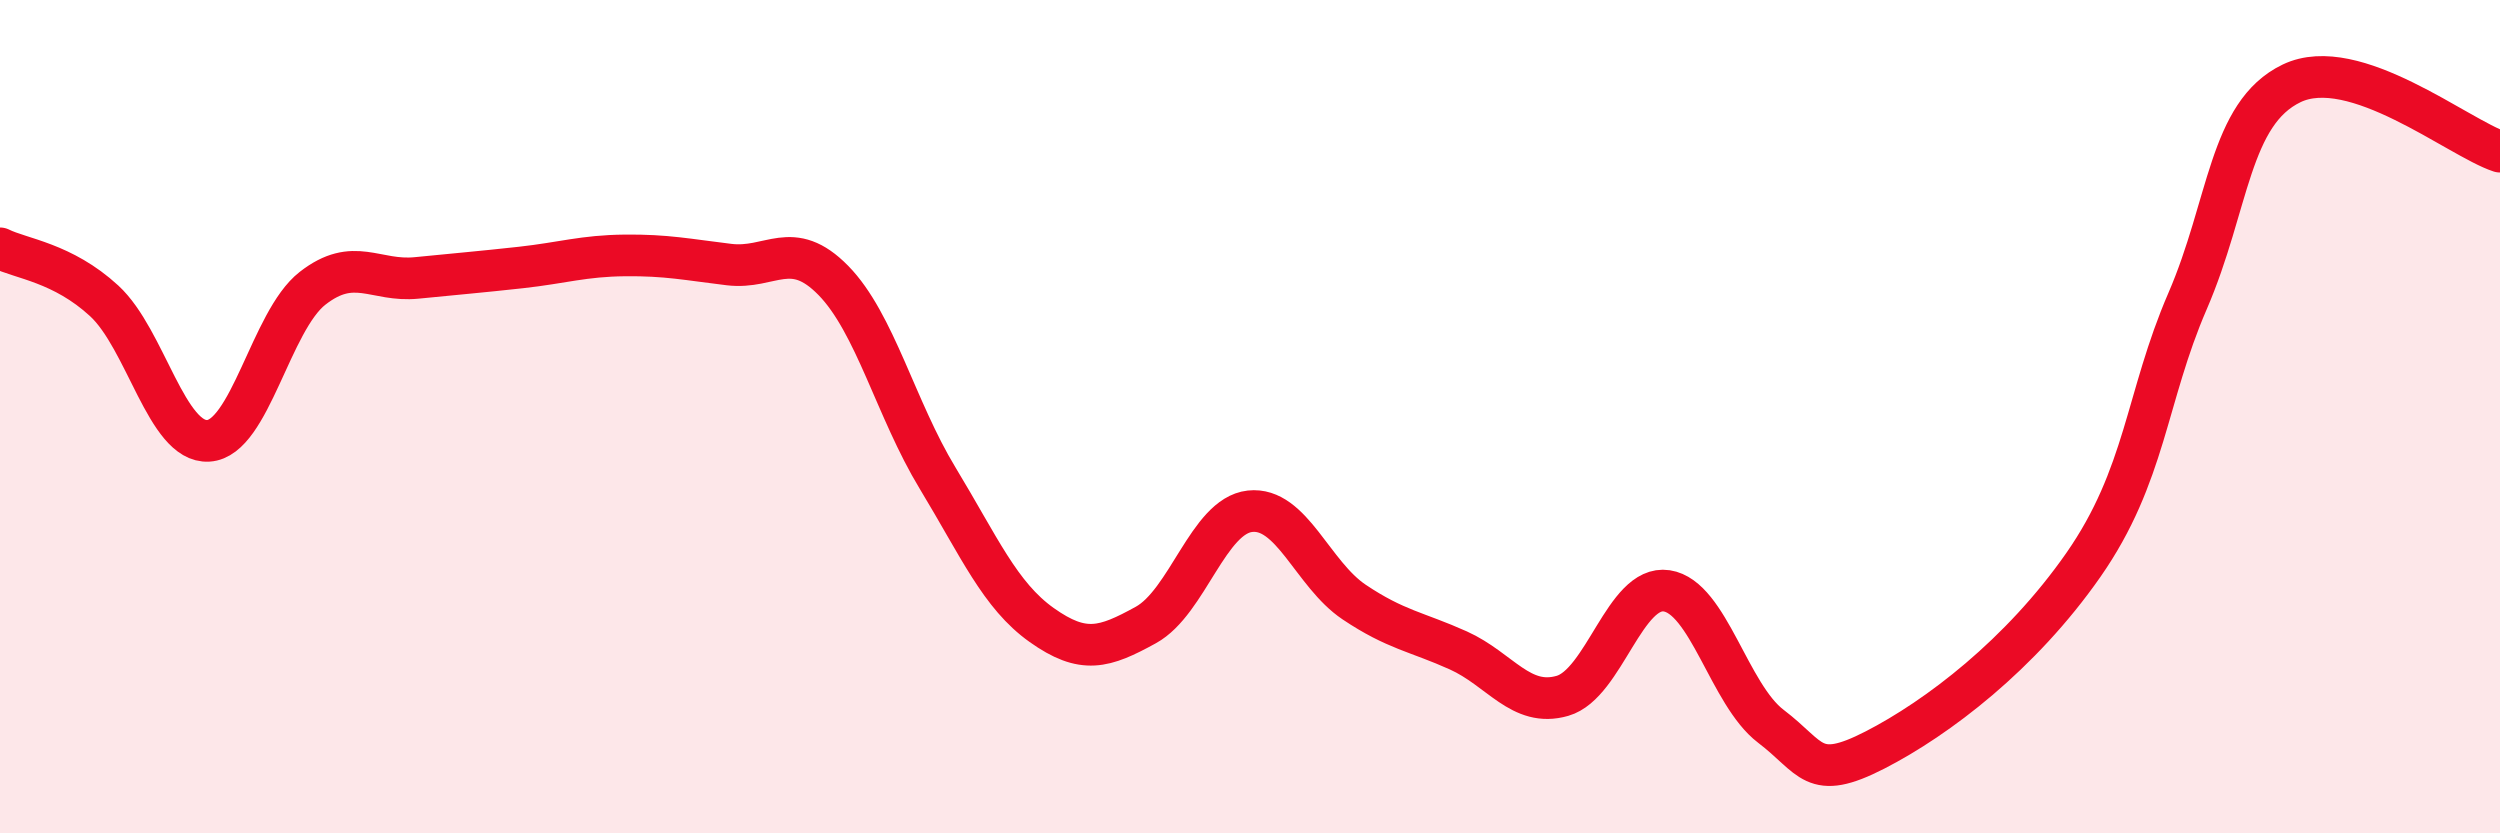
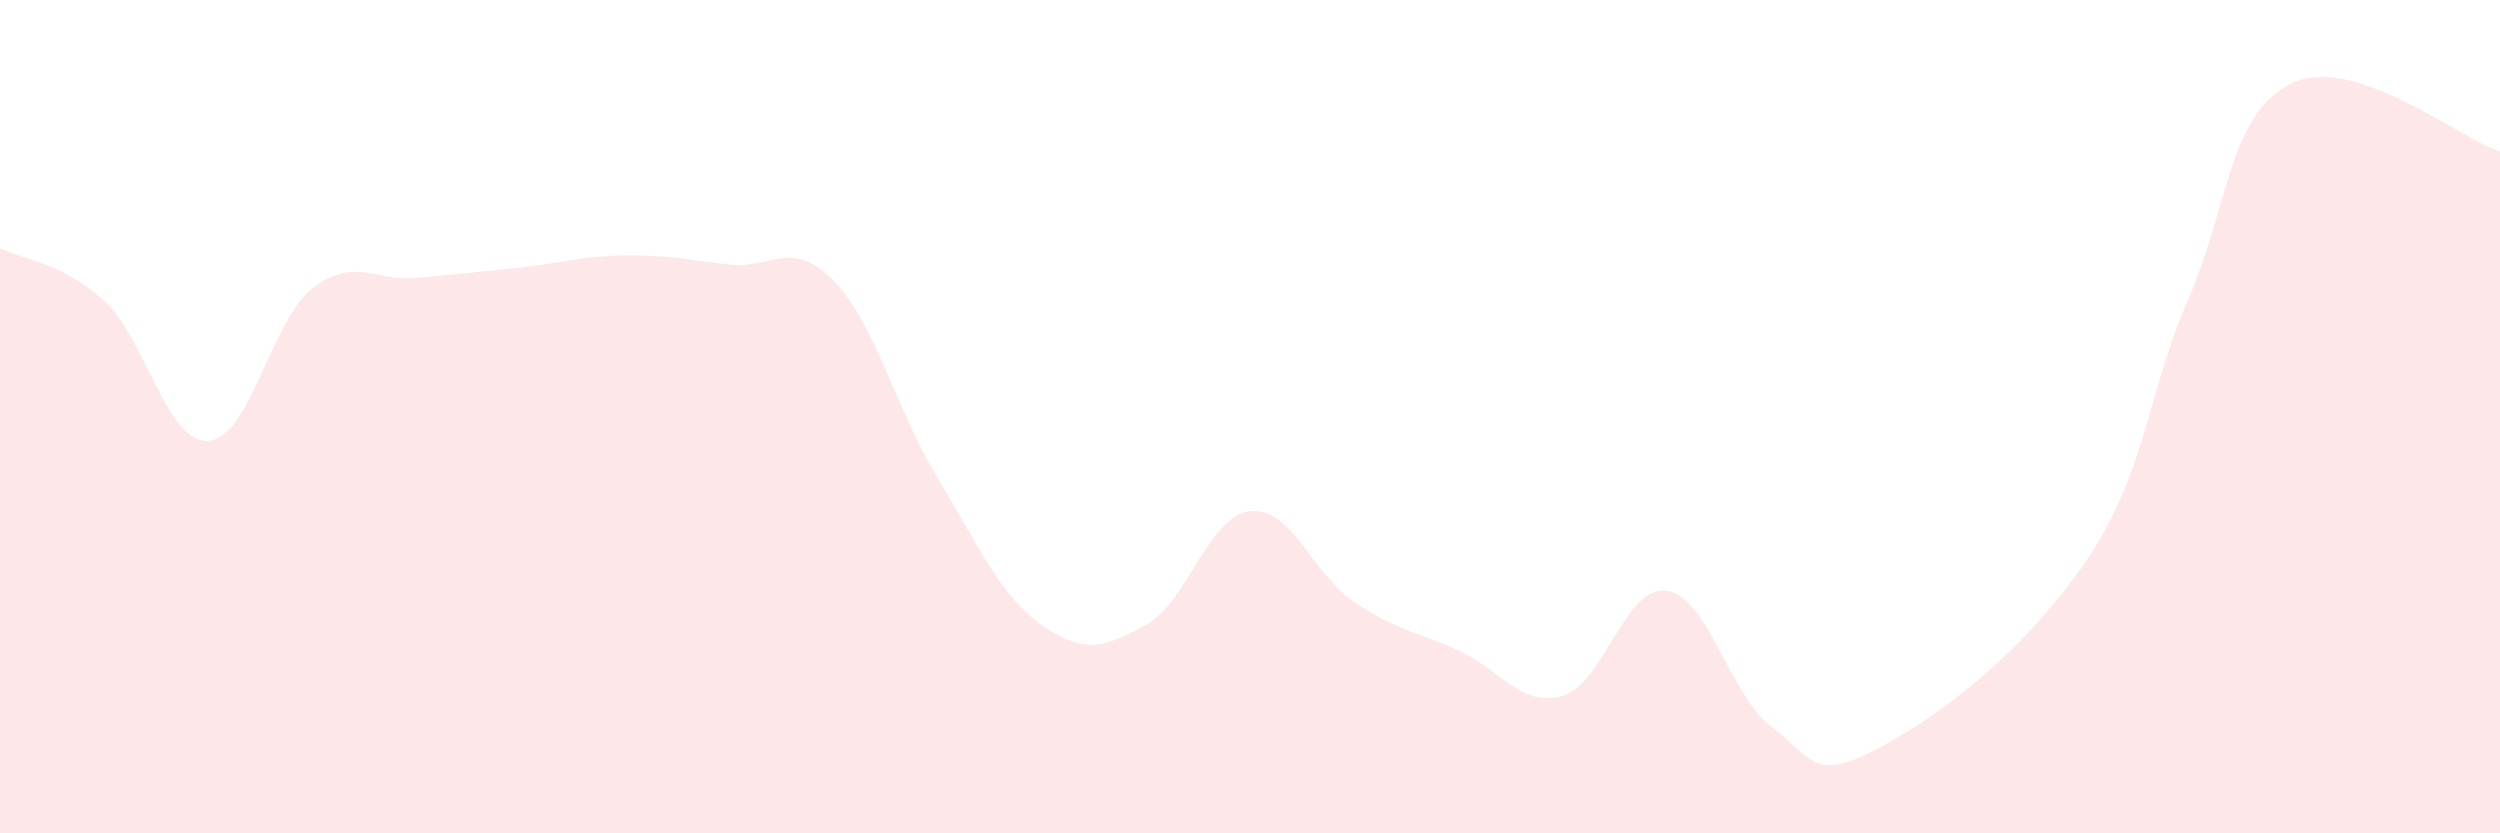
<svg xmlns="http://www.w3.org/2000/svg" width="60" height="20" viewBox="0 0 60 20">
  <path d="M 0,5.96 C 0.5,6.21 1.5,6.3 2.5,7.22 C 3.5,8.14 4,10.64 5,10.58 C 6,10.52 6.5,7.7 7.5,6.92 C 8.5,6.14 9,6.77 10,6.67 C 11,6.57 11.5,6.53 12.5,6.42 C 13.5,6.31 14,6.14 15,6.13 C 16,6.12 16.5,6.23 17.5,6.35 C 18.5,6.47 19,5.71 20,6.73 C 21,7.75 21.5,9.82 22.5,11.47 C 23.5,13.12 24,14.29 25,15 C 26,15.71 26.5,15.55 27.5,15 C 28.5,14.45 29,12.38 30,12.27 C 31,12.16 31.5,13.78 32.5,14.45 C 33.5,15.12 34,15.16 35,15.61 C 36,16.06 36.5,16.99 37.5,16.7 C 38.5,16.41 39,14.03 40,14.18 C 41,14.33 41.5,16.67 42.5,17.43 C 43.5,18.19 43.5,18.77 45,18 C 46.5,17.23 48.5,15.71 50,13.56 C 51.5,11.41 51.5,9.54 52.5,7.23 C 53.5,4.92 53.5,2.72 55,2 C 56.5,1.28 59,3.31 60,3.64L60 20L0 20Z" fill="#EB0A25" opacity="0.1" stroke-linecap="round" stroke-linejoin="round" />
-   <path d="M 0,5.96 C 0.5,6.21 1.5,6.3 2.5,7.22 C 3.5,8.14 4,10.64 5,10.58 C 6,10.52 6.5,7.7 7.5,6.92 C 8.5,6.14 9,6.77 10,6.67 C 11,6.57 11.5,6.53 12.5,6.42 C 13.5,6.31 14,6.14 15,6.13 C 16,6.12 16.5,6.23 17.5,6.35 C 18.5,6.47 19,5.71 20,6.73 C 21,7.75 21.5,9.82 22.5,11.47 C 23.5,13.12 24,14.29 25,15 C 26,15.71 26.5,15.55 27.5,15 C 28.5,14.45 29,12.38 30,12.27 C 31,12.16 31.5,13.78 32.5,14.45 C 33.5,15.12 34,15.16 35,15.61 C 36,16.06 36.5,16.99 37.5,16.7 C 38.5,16.41 39,14.03 40,14.18 C 41,14.33 41.5,16.67 42.5,17.43 C 43.5,18.19 43.5,18.77 45,18 C 46.5,17.23 48.5,15.71 50,13.56 C 51.5,11.41 51.5,9.54 52.5,7.23 C 53.5,4.92 53.5,2.72 55,2 C 56.5,1.28 59,3.31 60,3.64" stroke="#EB0A25" stroke-width="1" fill="none" stroke-linecap="round" stroke-linejoin="round" />
</svg>